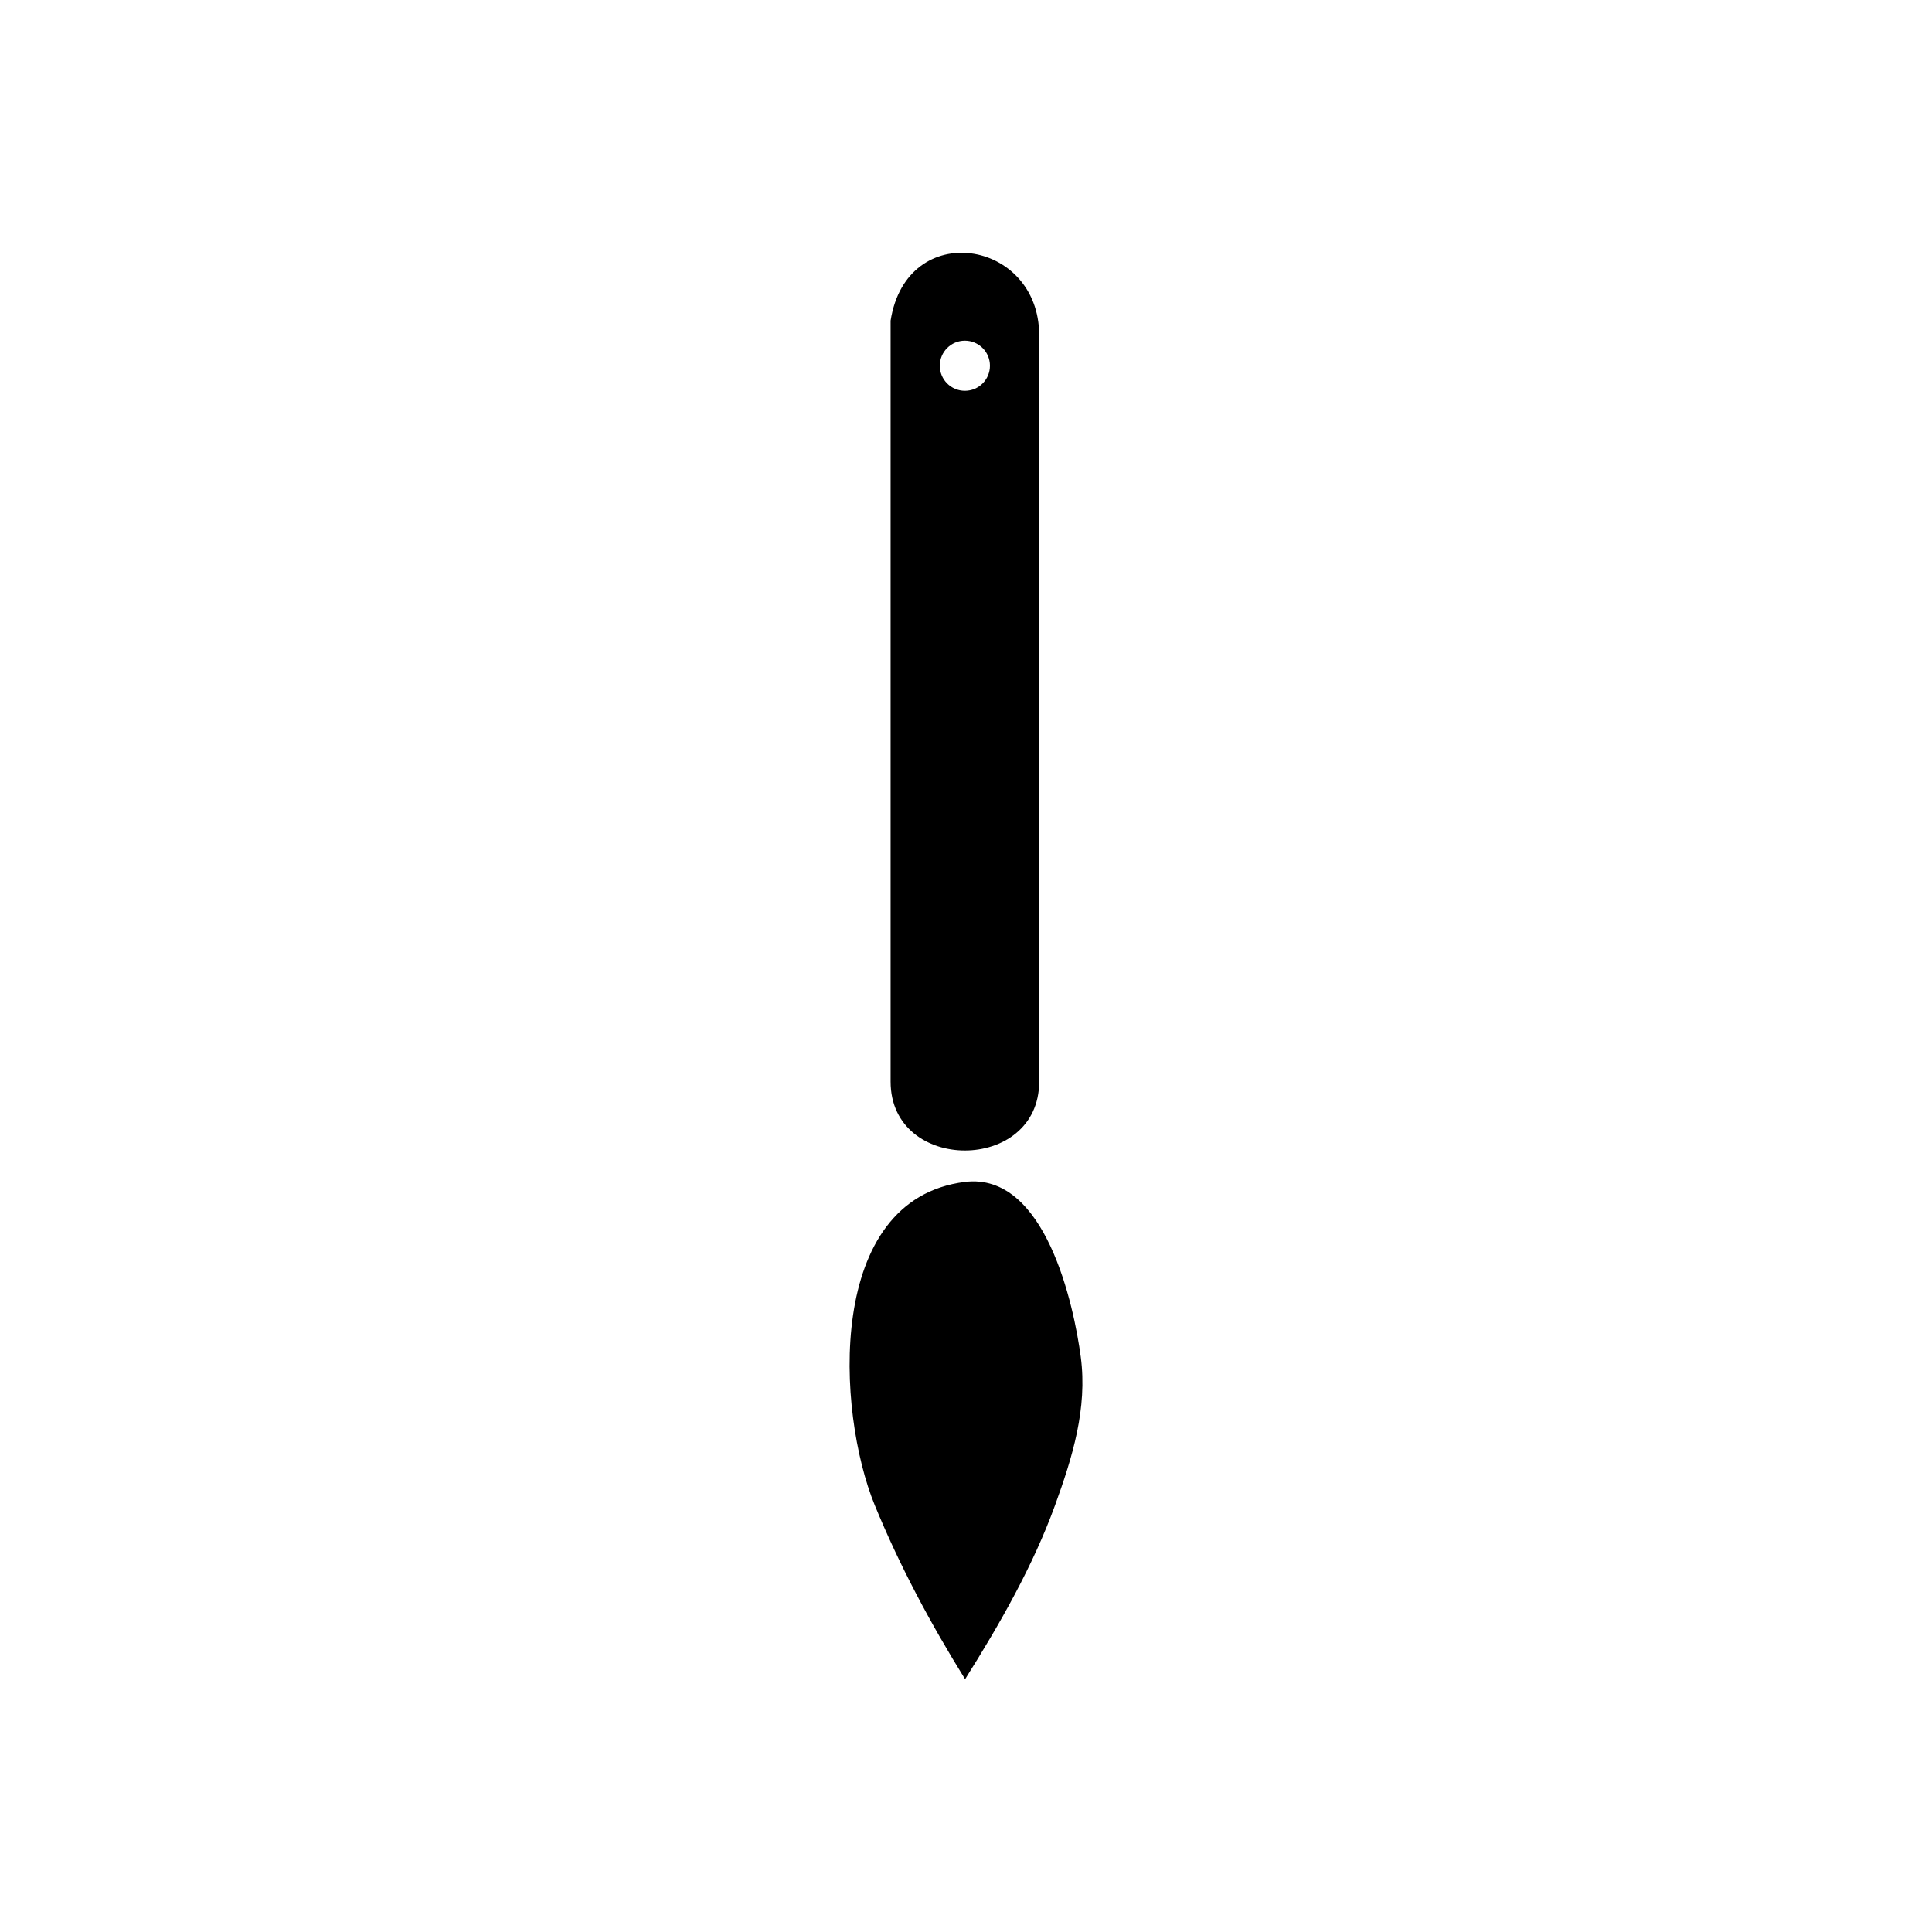
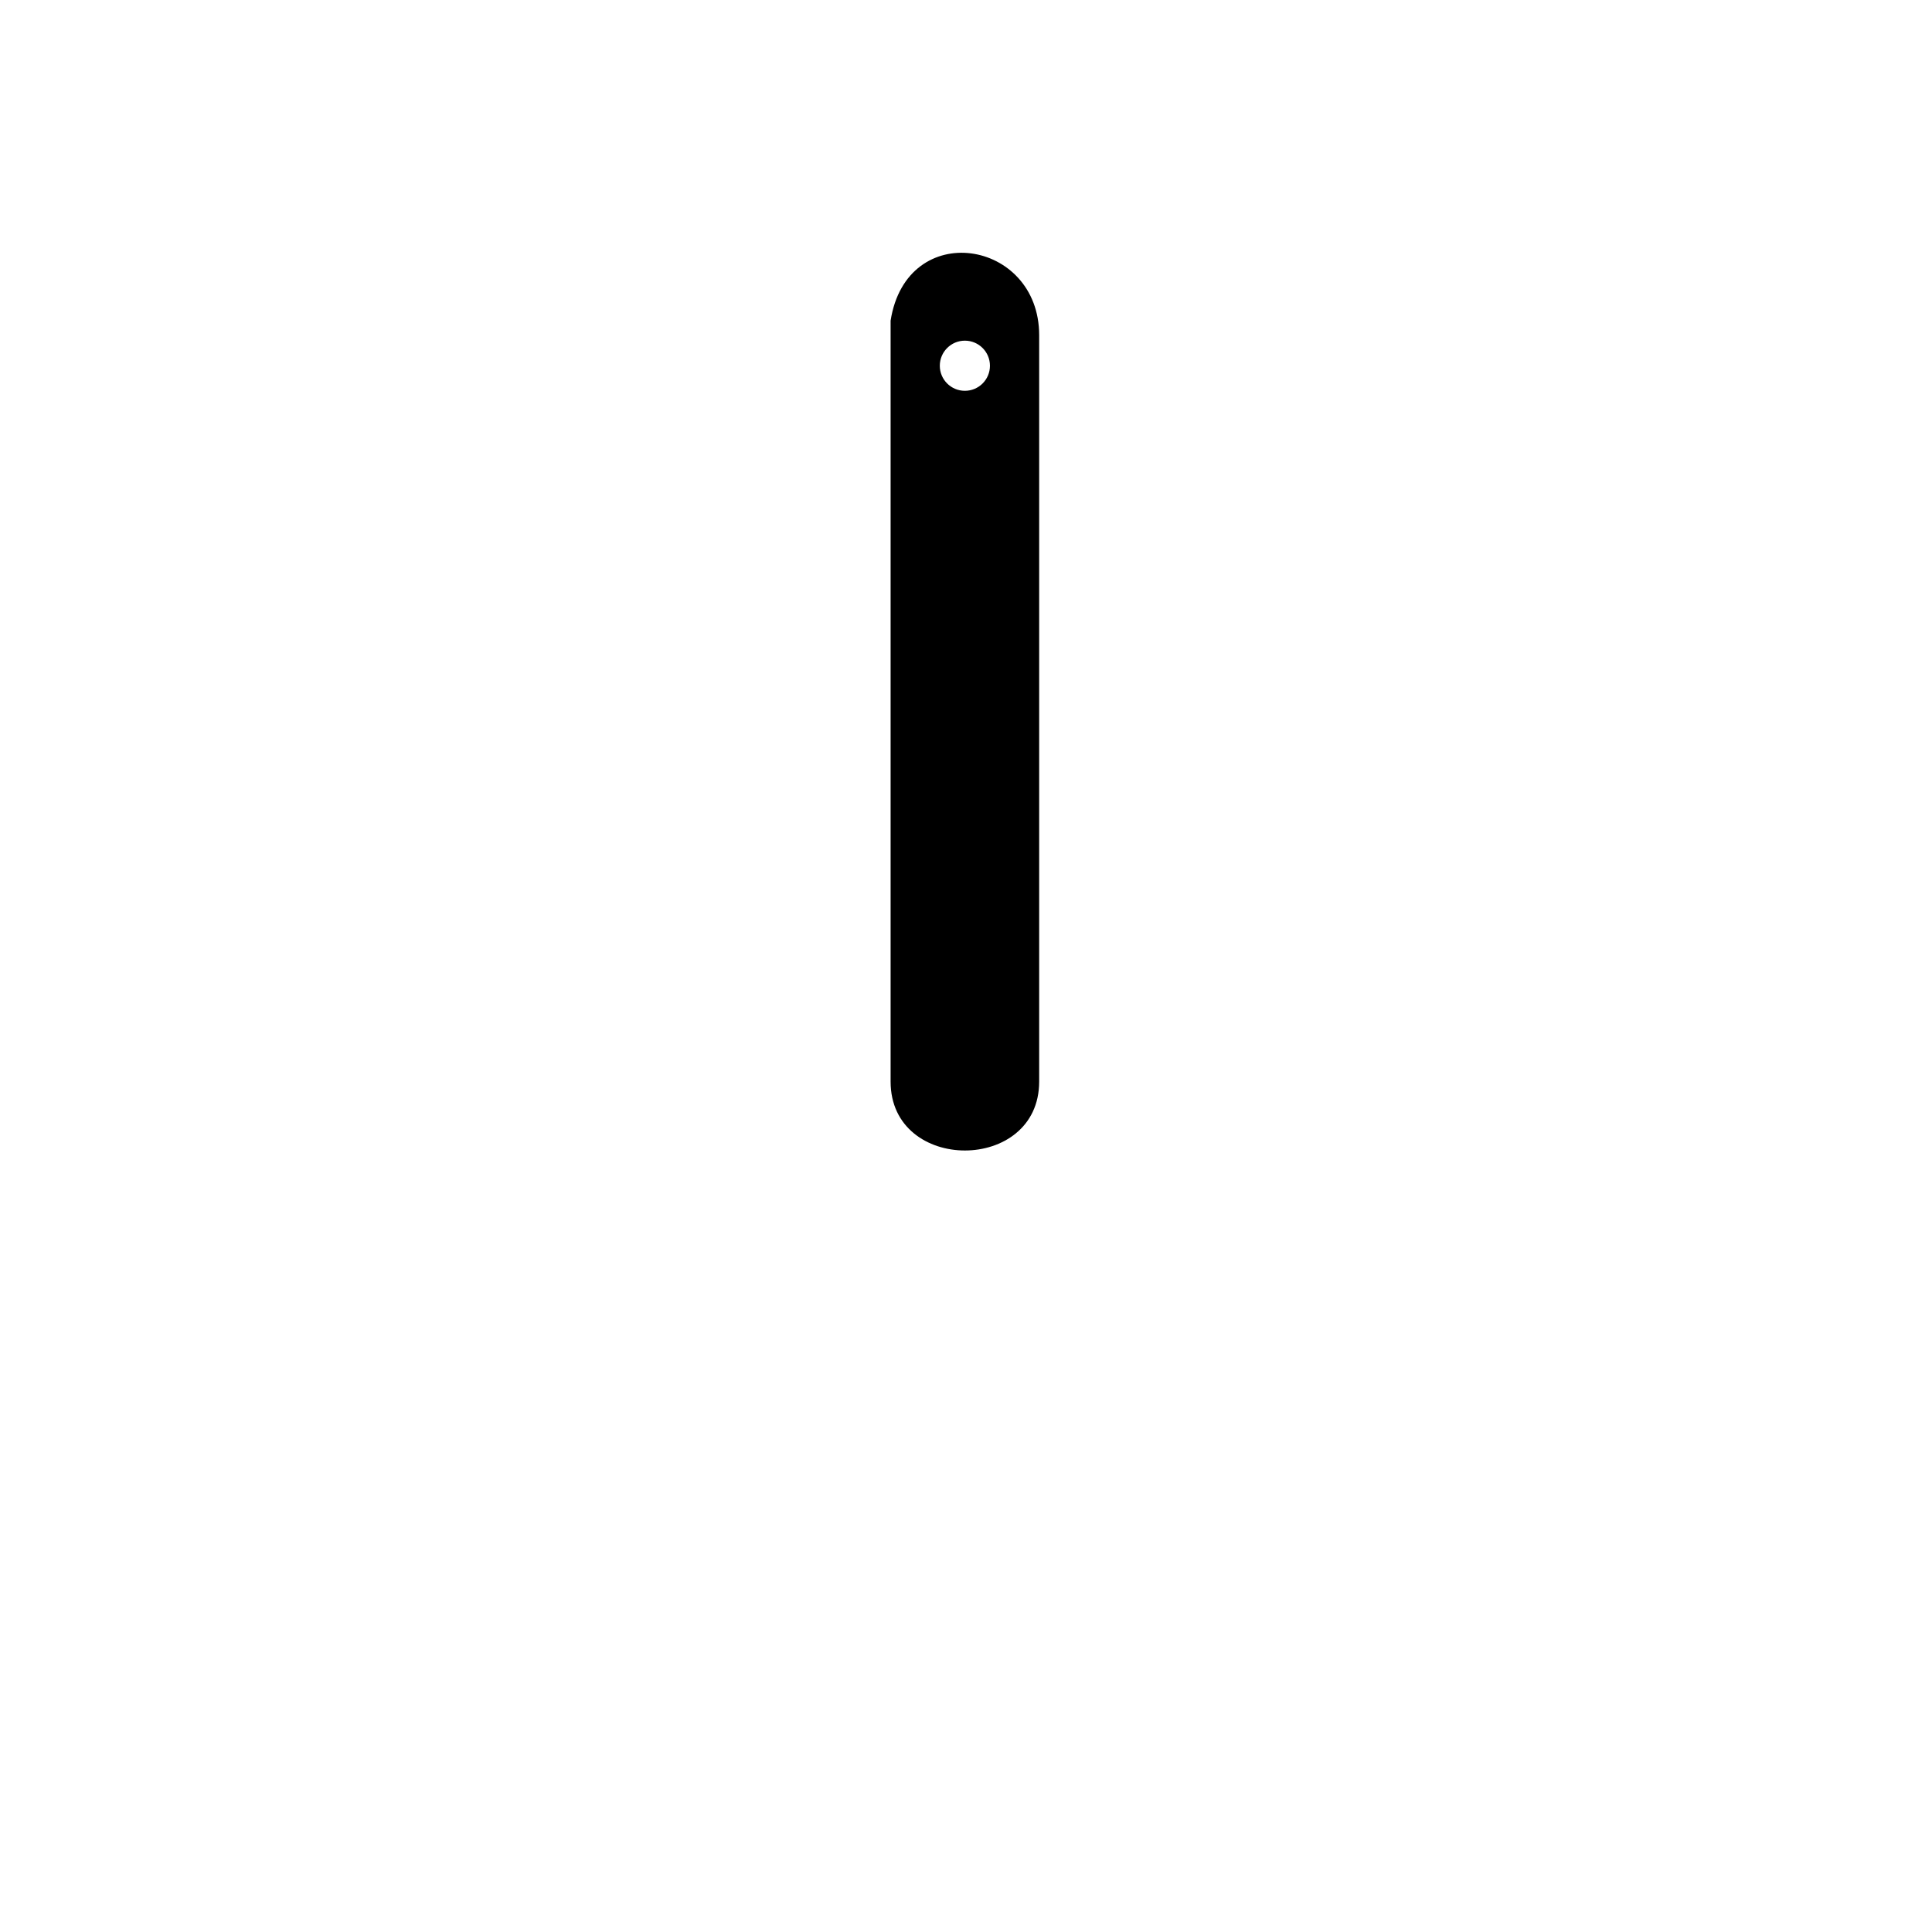
<svg xmlns="http://www.w3.org/2000/svg" fill="#000000" width="800px" height="800px" version="1.1" viewBox="144 144 512 512">
  <g>
    <path d="m419.39 430.64v-111.38-68.289-18.141c0-25.469-35.105-31.074-39.371-3.848v105.95 69.965 21.68 4.062c0 24.336 39.371 24.336 39.371 0.004zm-19.688-196.36c3.668 0 6.644 2.977 6.644 6.644s-2.969 6.644-6.644 6.644c-3.672 0-6.644-2.977-6.644-6.644 0.004-3.668 2.977-6.644 6.644-6.644z" />
-     <path d="m430.41 503.59c-1.785-13.43-9.277-49.027-30.695-46.371-37.062 4.602-34.02 60.957-23.906 85.637 6.602 16.113 14.793 31.383 23.953 46.145 9.188-14.605 17.988-29.996 23.852-46.145 4.582-12.637 8.602-25.605 6.797-39.266z" />
  </g>
</svg>